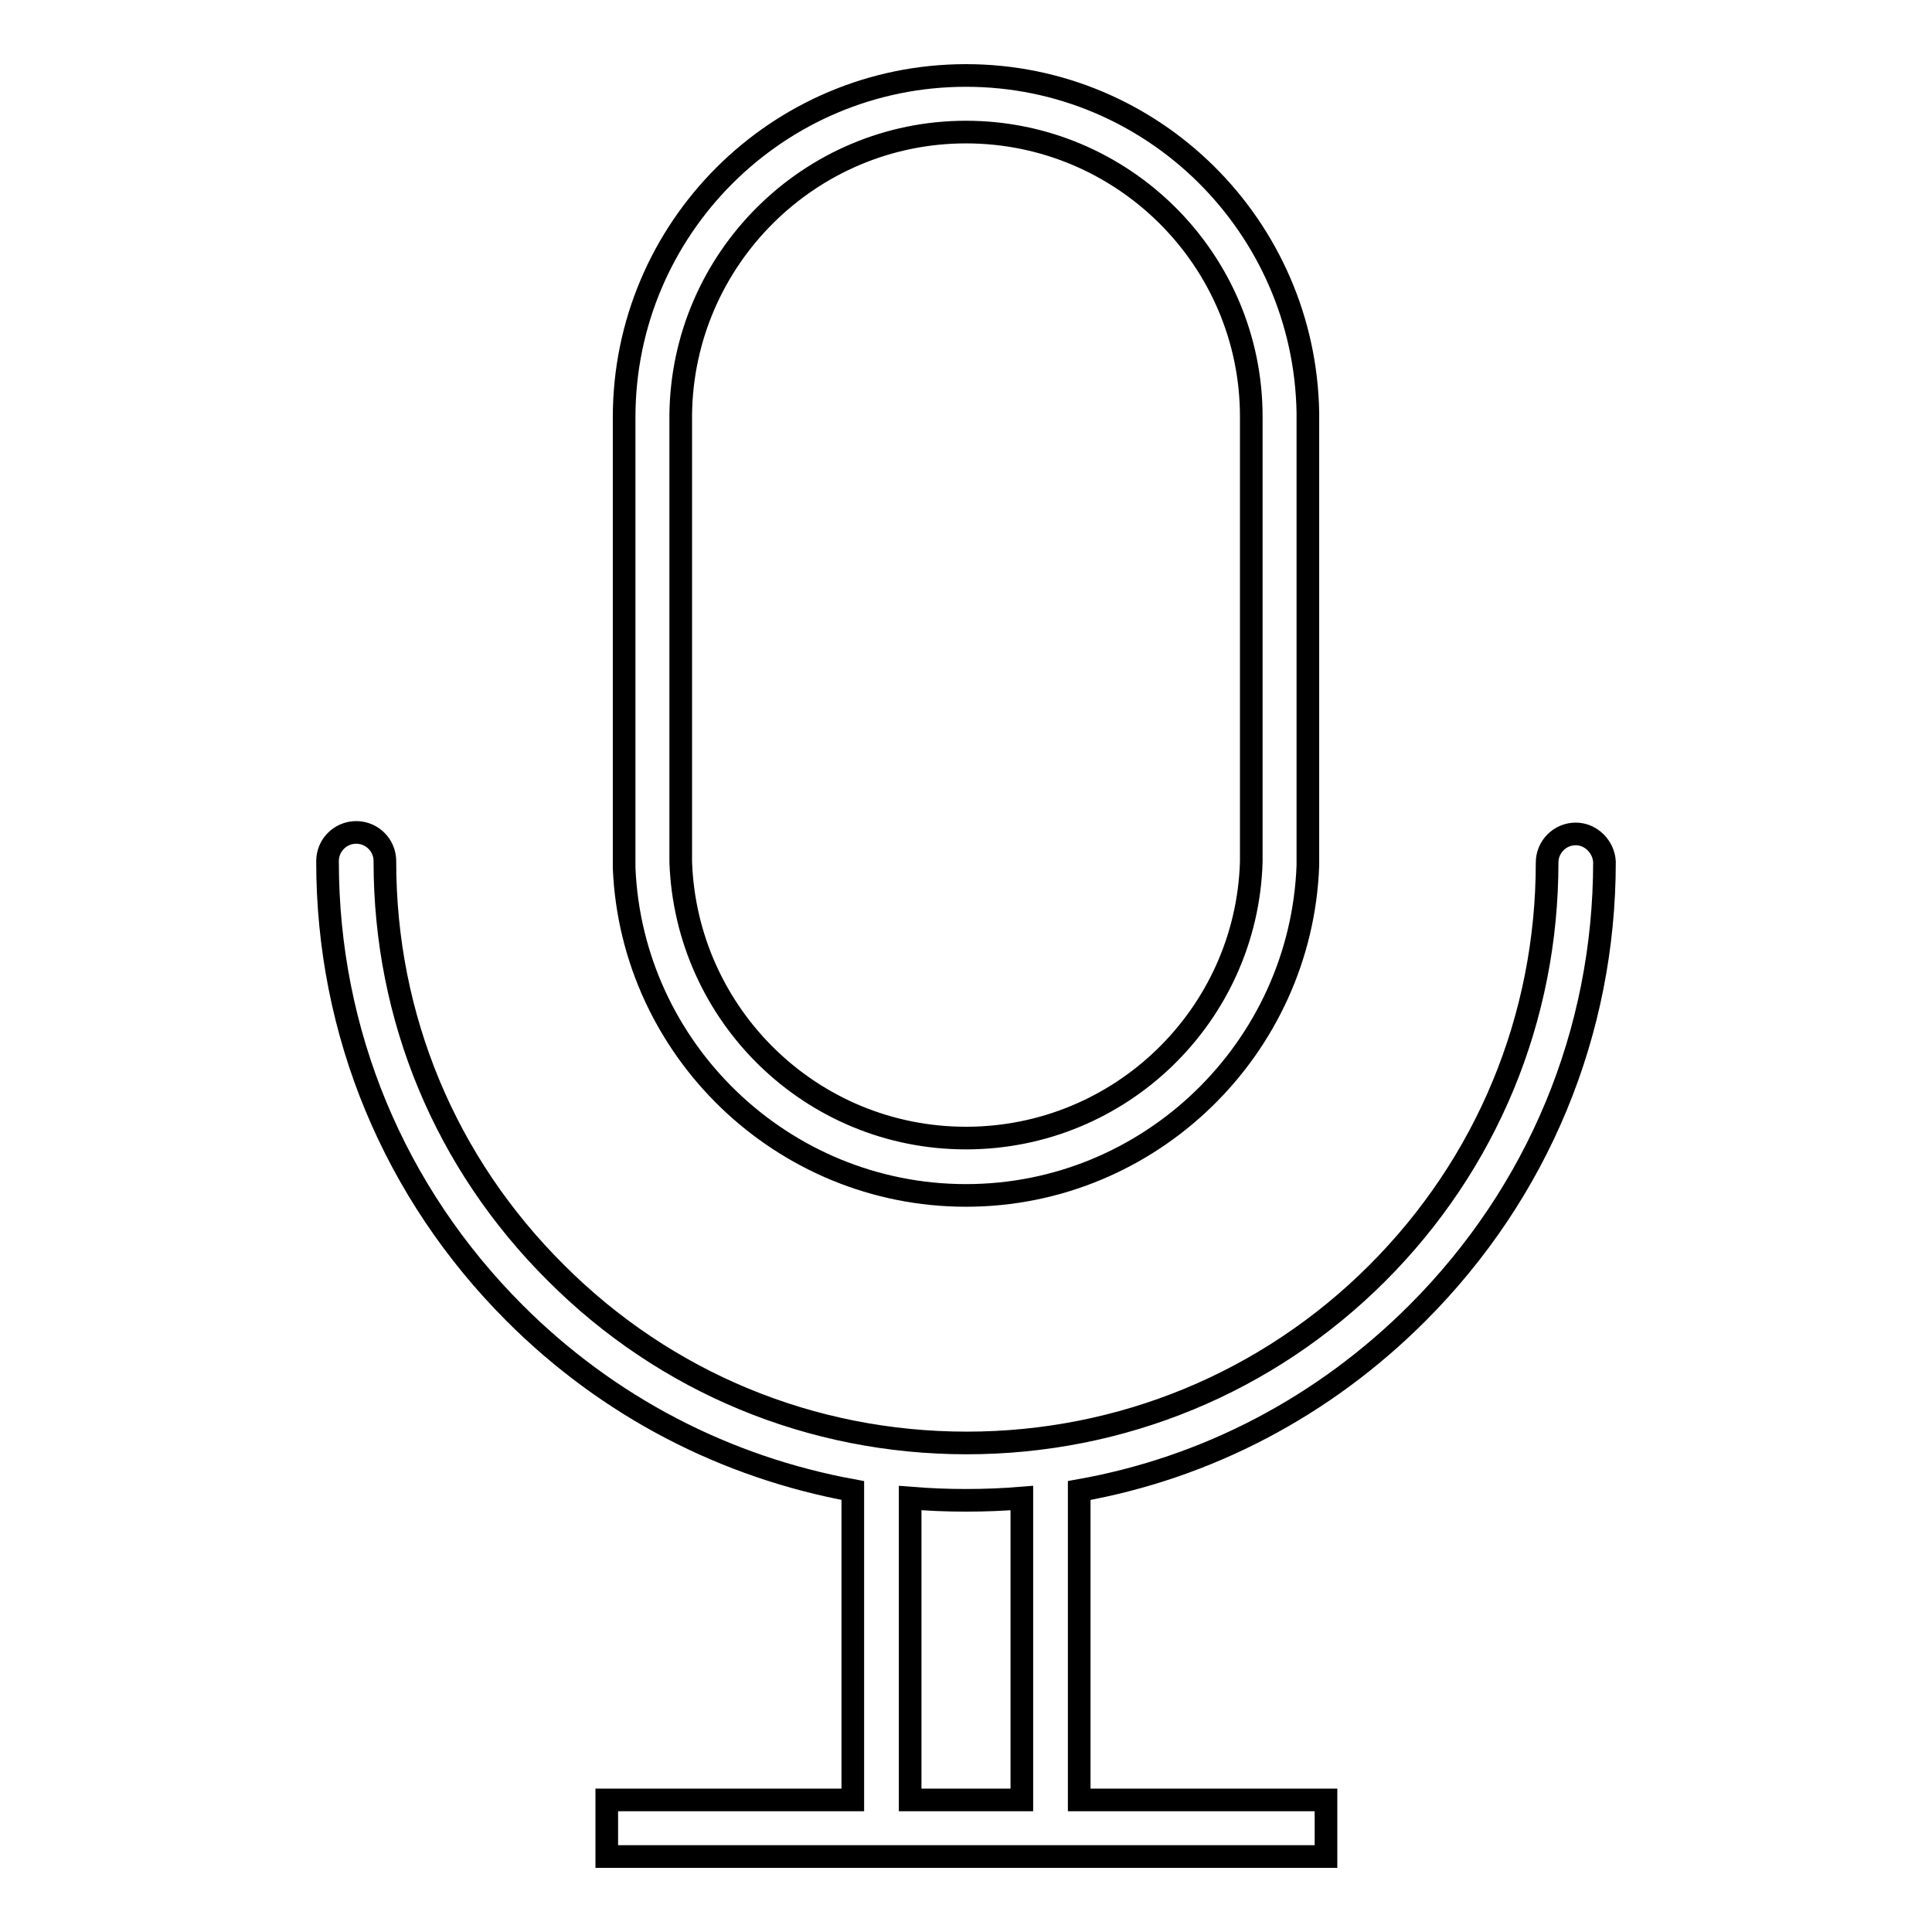
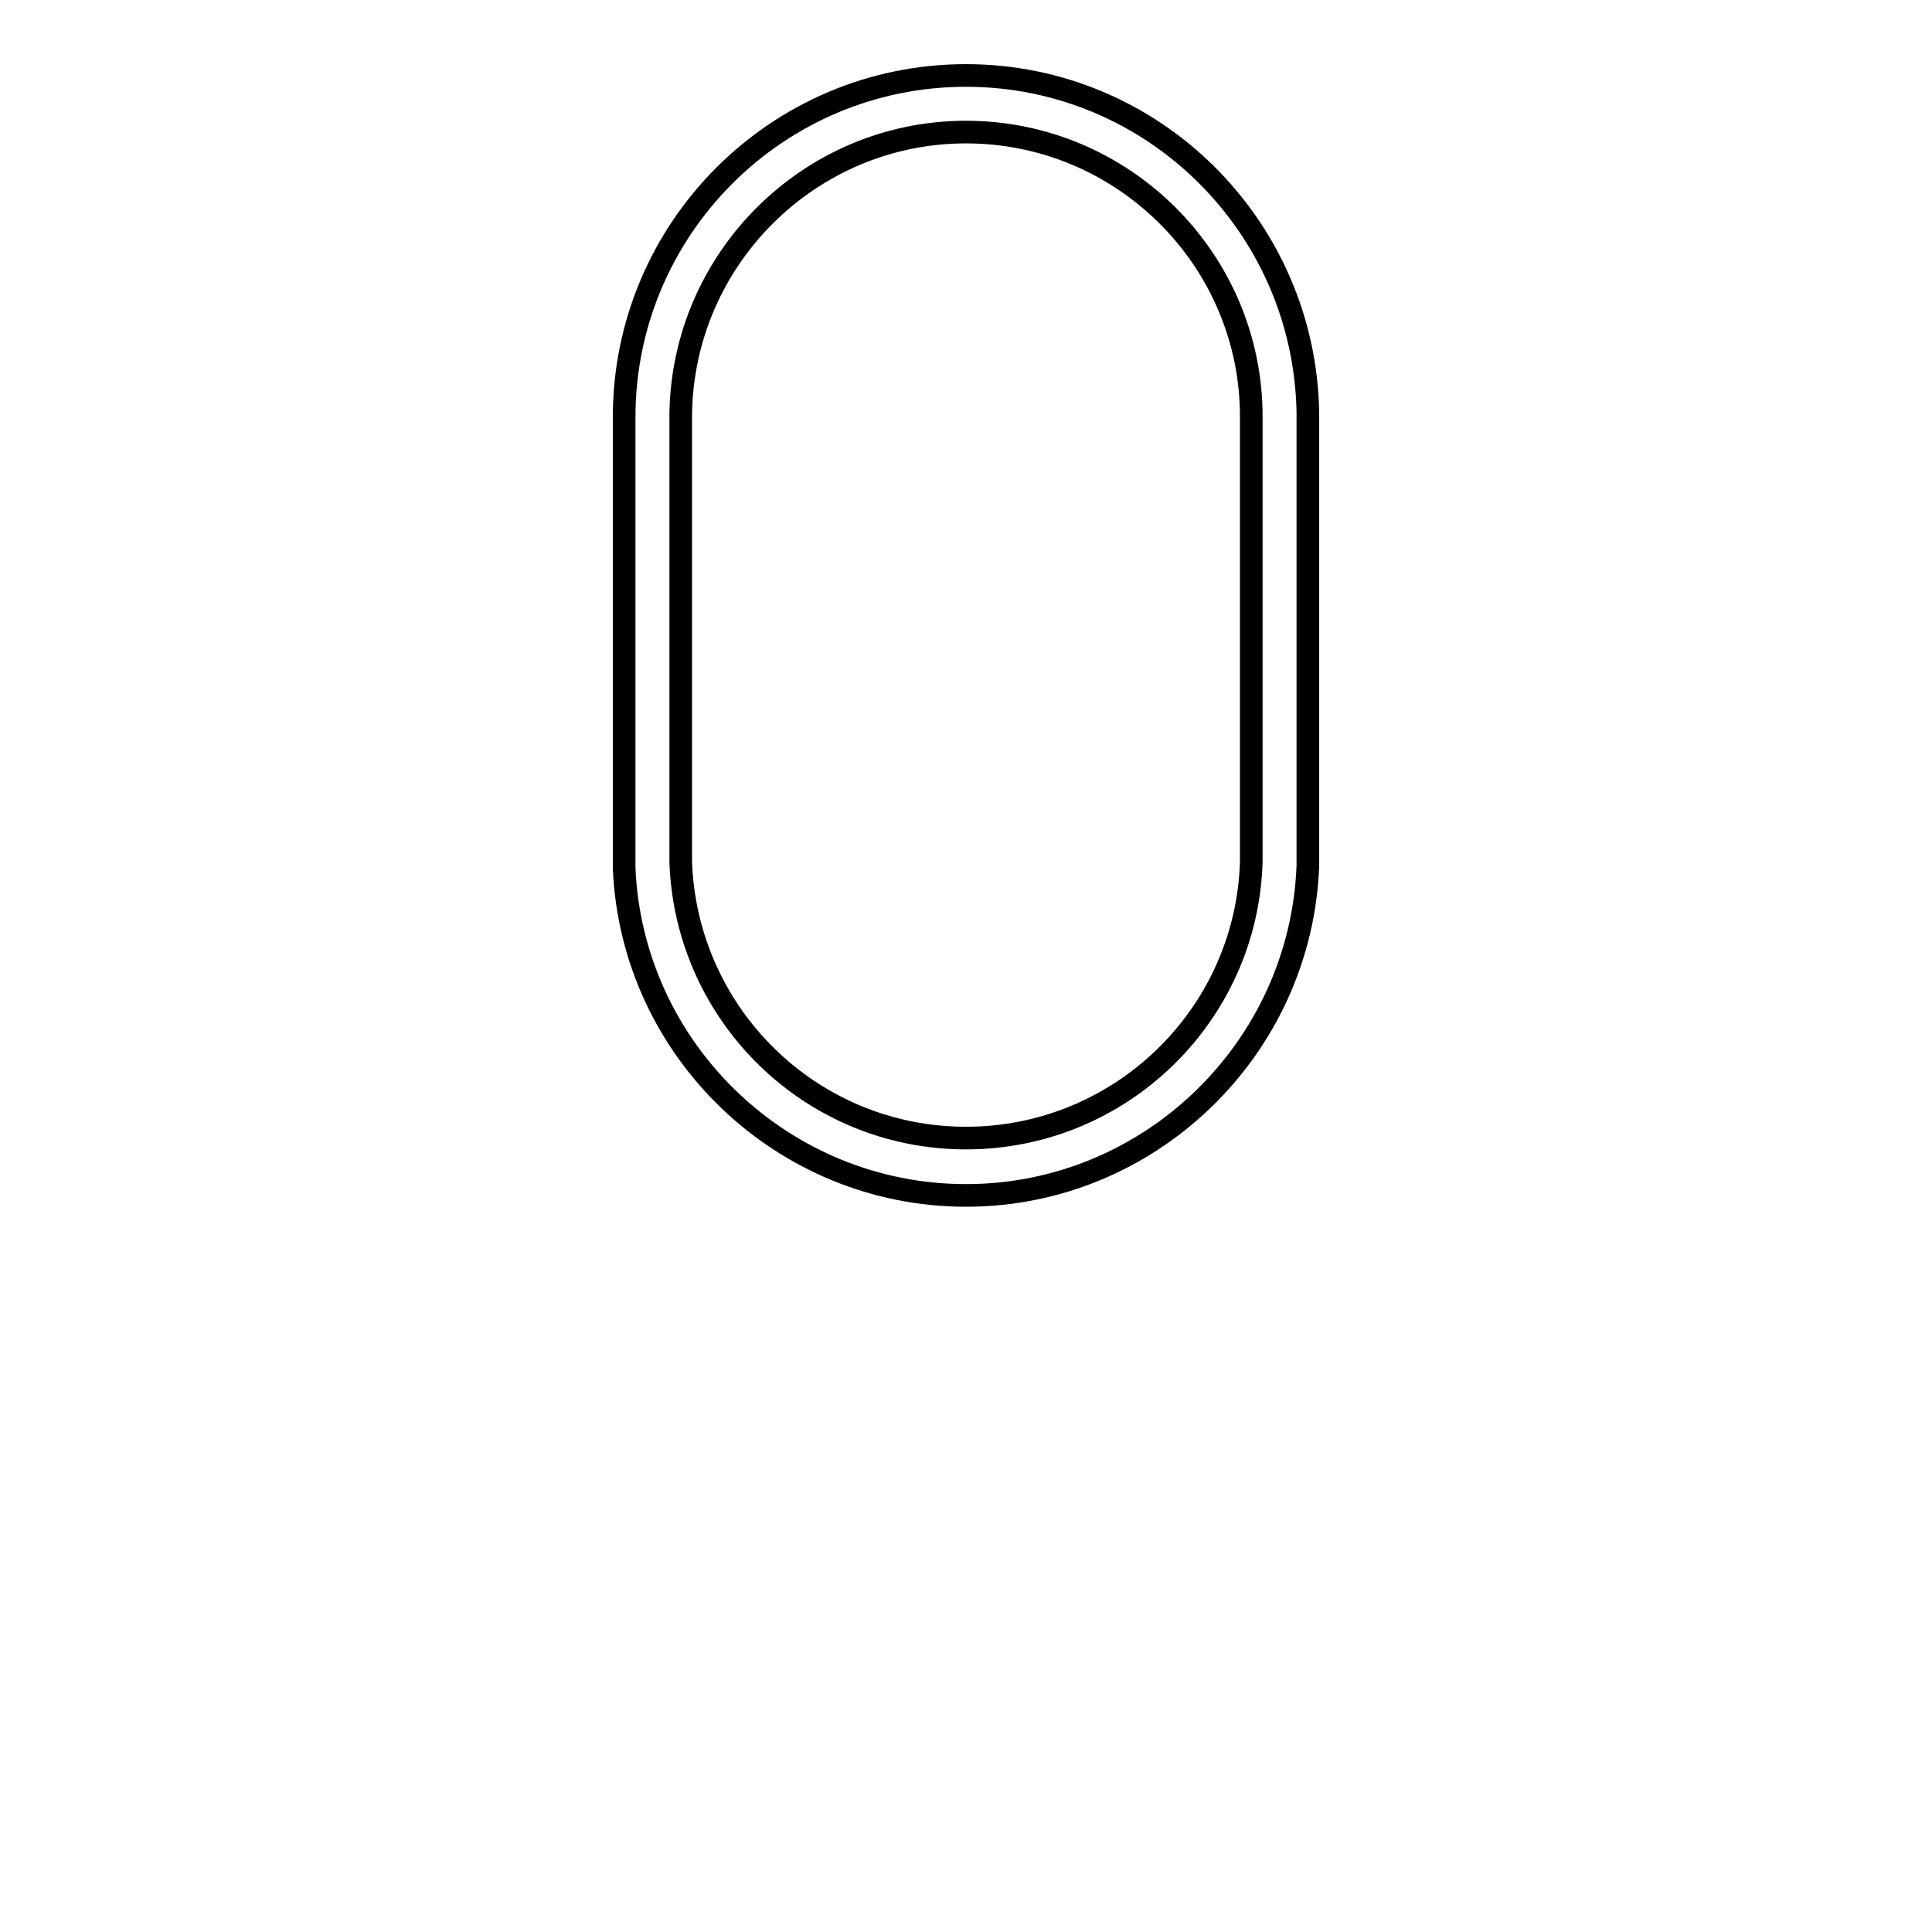
<svg xmlns="http://www.w3.org/2000/svg" version="1.1" x="0px" y="0px" viewBox="0 0 256 256" enable-background="new 0 0 256 256" xml:space="preserve">
  <g>
    <g>
      <path stroke-width="3" fill-opacity="0" stroke="#000000" d="M82.7,115L82.7,115c1,24.1,21,43.4,45.3,43.4c24.4,0,44.4-19.5,45.3-43.7h0v-60l0,0C172.9,30,152.8,10,128,10c-25,0-45.3,20.3-45.3,45.3h0L82.7,115L82.7,115z M128,17.5c20.8,0,37.8,16.9,37.8,37.7v59h0c-0.6,20.3-17.3,36.6-37.8,36.6s-37.1-16.3-37.8-36.6l0,0V55l0,0C90.4,34.3,107.3,17.5,128,17.5z" />
-       <path stroke-width="3" fill-opacity="0" stroke="#000000" d="M208.8,110.5c-2.1,0-3.8,1.7-3.8,3.8l0,0c0,20.6-8,39.9-22.5,54.4c-14.5,14.5-33.9,22.5-54.4,22.5c-20.6,0-39.9-8-54.4-22.5C59,154.1,51,134.8,51,114.2l0,0l0,0c0,0,0-0.1,0-0.1c0-2.1-1.7-3.8-3.8-3.8c-2.1,0-3.8,1.7-3.8,3.8c0,0,0,0.1,0,0.1l0,0l0,0c0,22.6,8.8,43.8,24.8,59.8c12.4,12.4,27.9,20.4,44.8,23.5v41H80.4v7.5h95.3v-7.5h-32.7v-41c16.9-3,32.4-11.1,44.8-23.5c16-16,24.8-37.2,24.8-59.8l0,0C212.5,112.2,210.8,110.5,208.8,110.5z M135.4,238.5h-14.8v-40c2.5,0.2,4.9,0.3,7.4,0.3c2.5,0,5-0.1,7.4-0.3V238.5z" />
    </g>
  </g>
</svg>